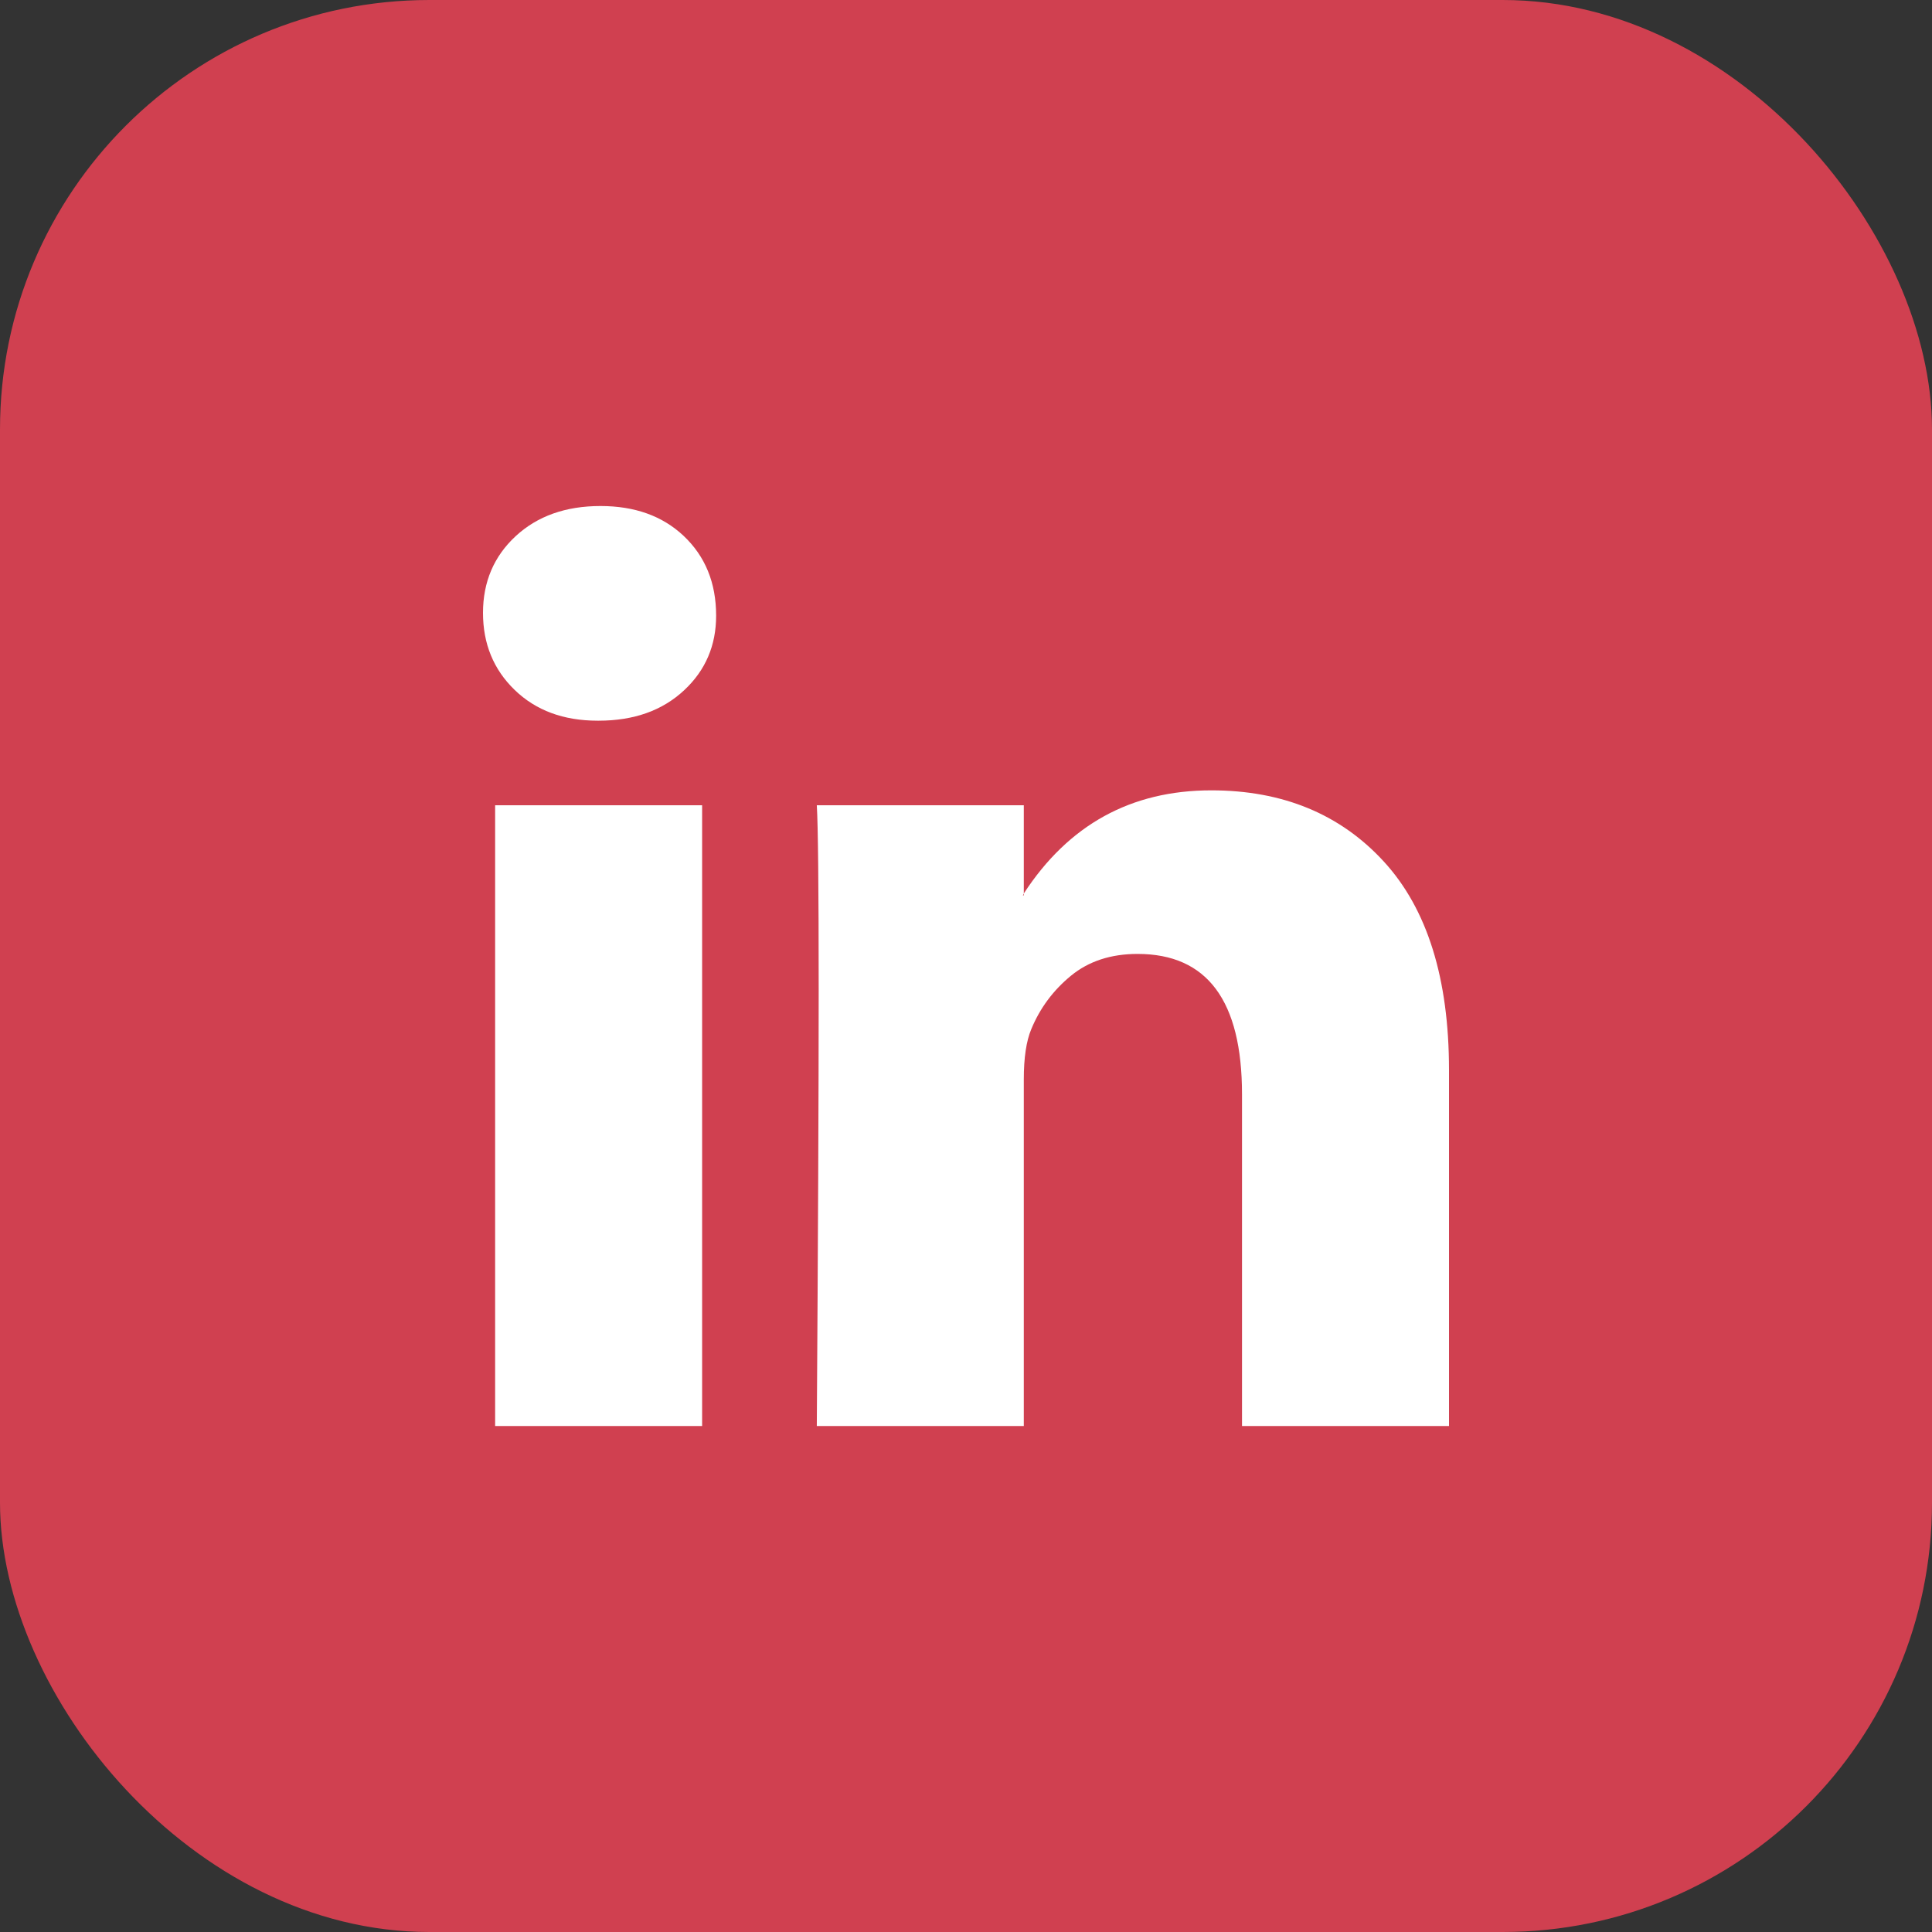
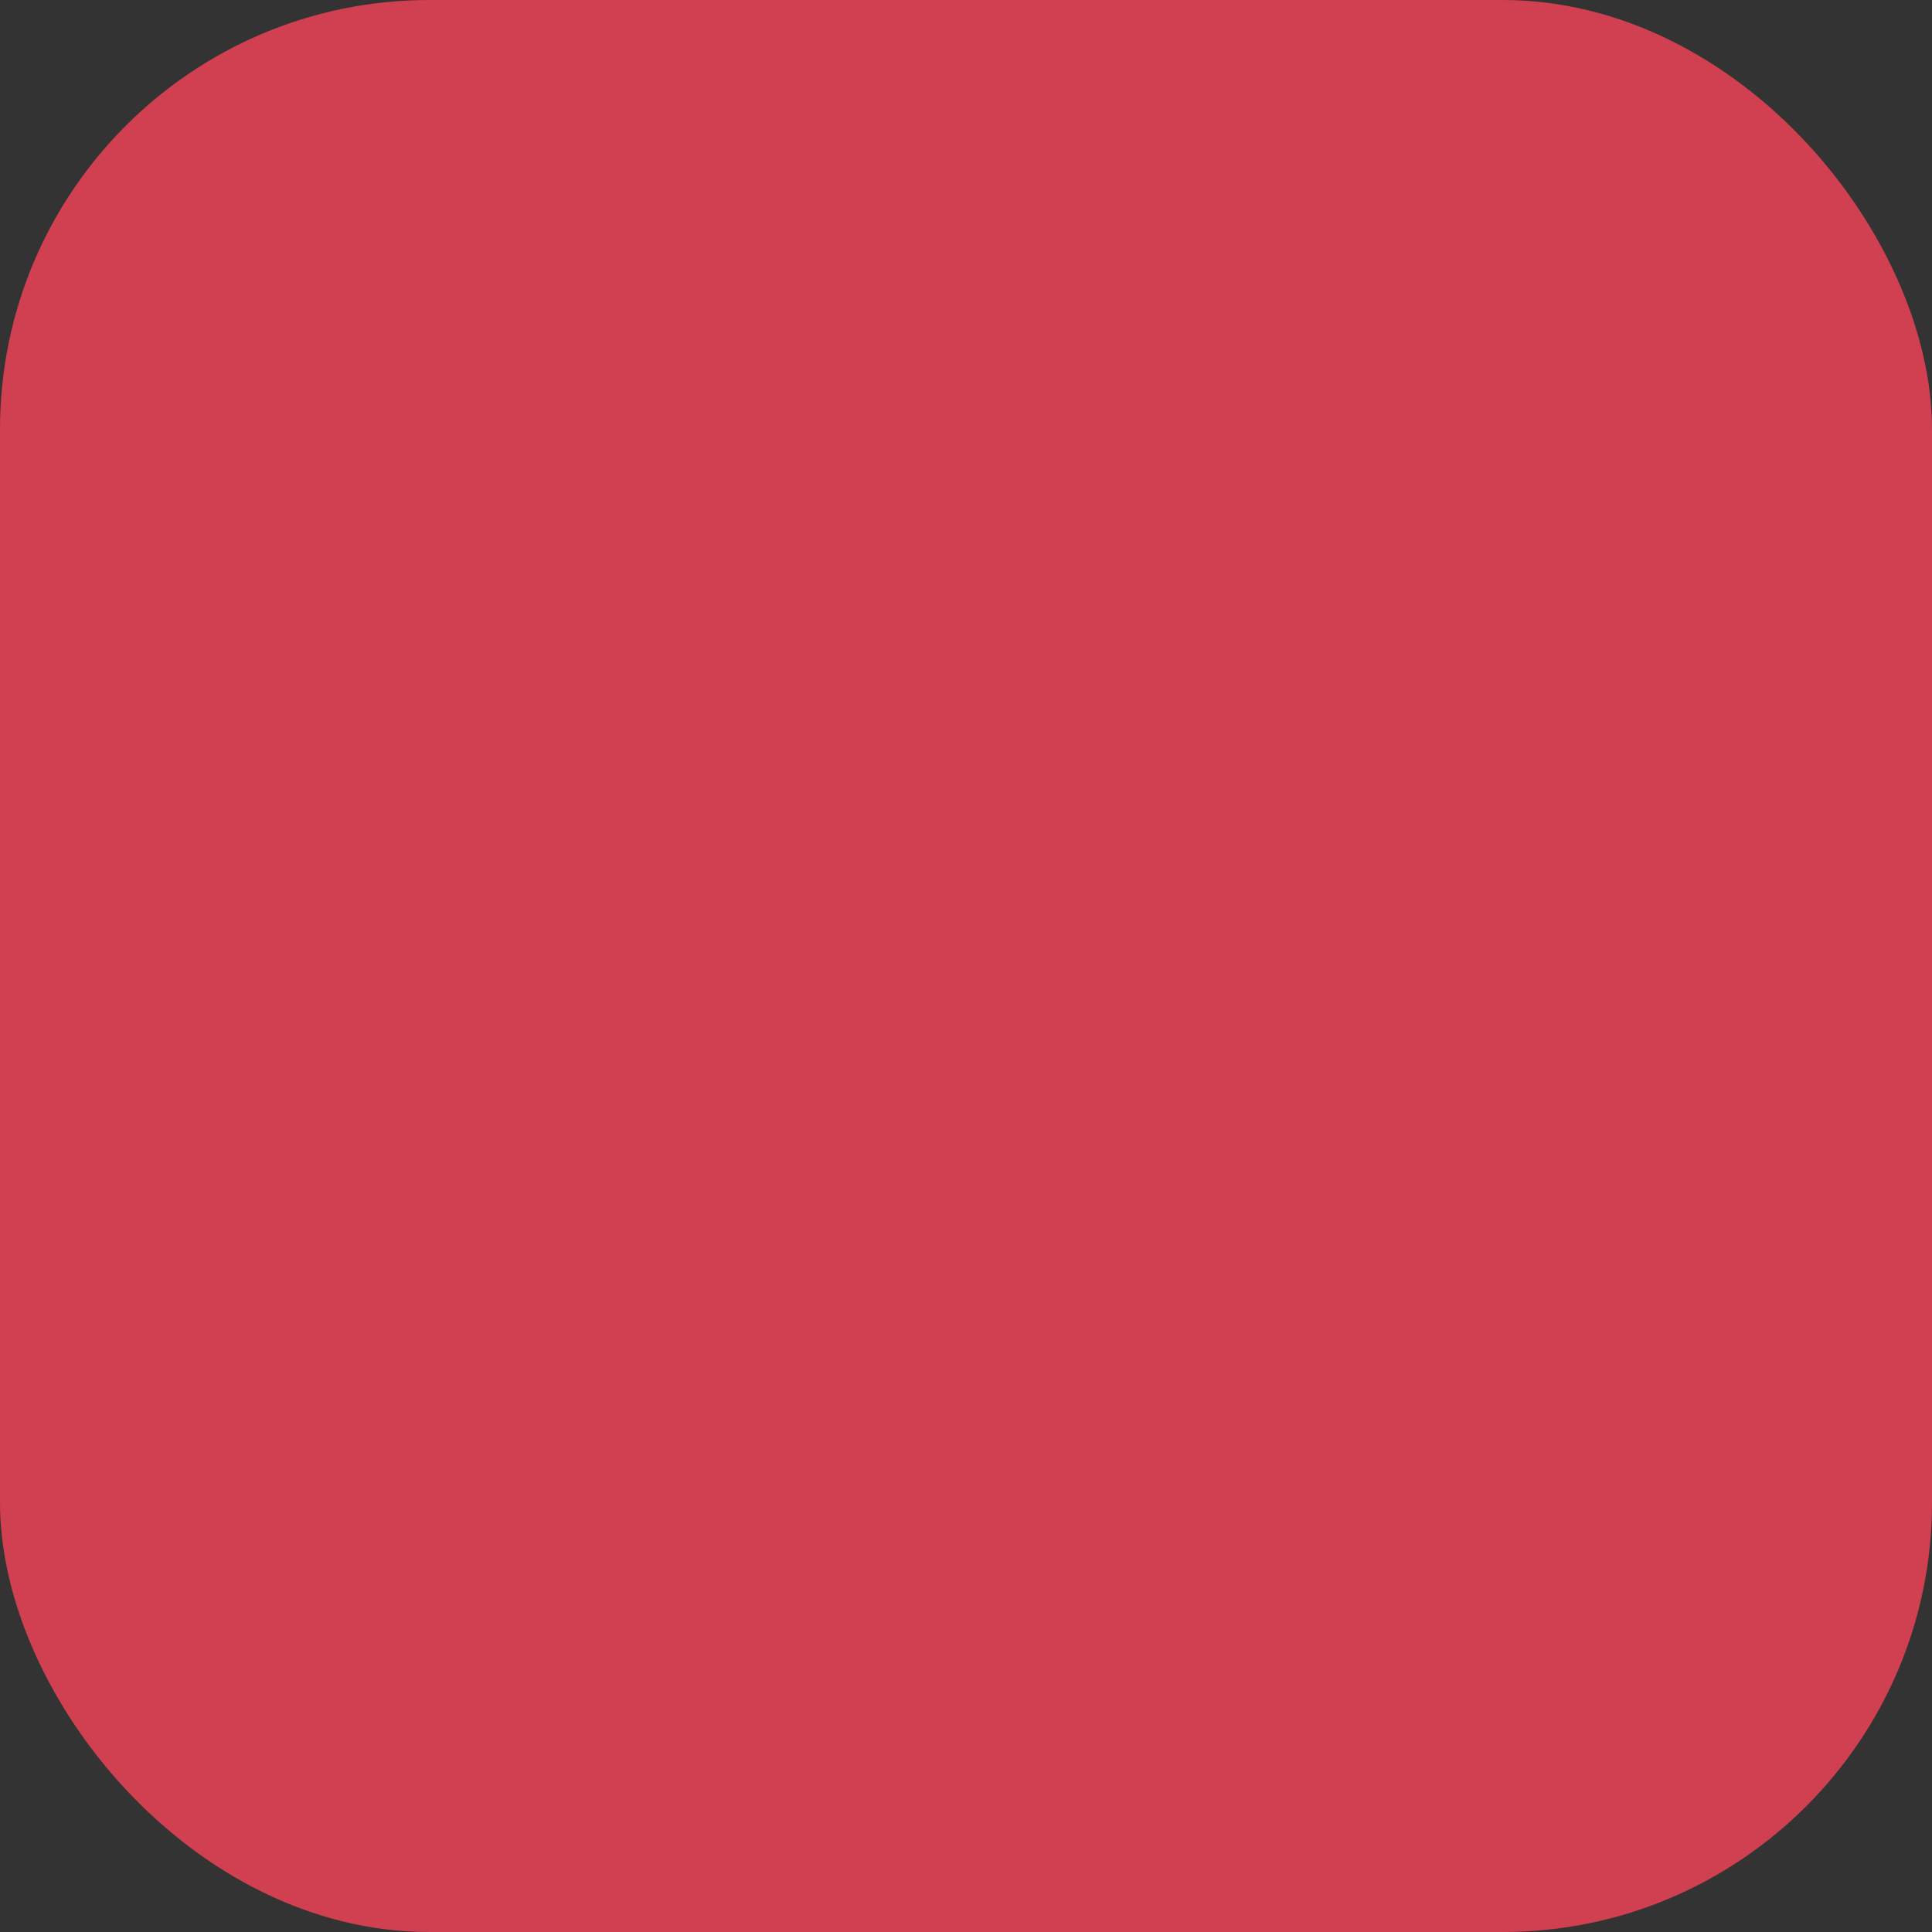
<svg xmlns="http://www.w3.org/2000/svg" width="36" height="36" viewBox="0 0 36 36" fill="none">
  <rect x="0" y="0" width="36" height="36" fill="#333333" stroke="none" />
  <rect width="36" height="36" rx="8" fill="#D04050" />
-   <path d="M9 11.42C9 10.843 9.203 10.367 9.608 9.991C10.014 9.616 10.54 9.429 11.189 9.429C11.826 9.429 12.342 9.613 12.736 9.983C13.141 10.364 13.344 10.86 13.344 11.472C13.344 12.026 13.147 12.488 12.753 12.857C12.348 13.238 11.815 13.429 11.154 13.429H11.137C10.5 13.429 9.985 13.238 9.591 12.857C9.197 12.476 9 11.997 9 11.42ZM9.226 26.572V15.005H13.083V26.572H9.226ZM15.22 26.572H19.077V20.113C19.077 19.709 19.124 19.397 19.216 19.178C19.378 18.785 19.625 18.453 19.955 18.182C20.285 17.911 20.699 17.775 21.197 17.775C22.494 17.775 23.143 18.647 23.143 20.39V26.572H27V19.939C27 18.231 26.595 16.935 25.784 16.052C24.973 15.169 23.901 14.727 22.57 14.727C21.075 14.727 19.911 15.368 19.077 16.649V16.684H19.06L19.077 16.649V15.005H15.22C15.243 15.374 15.255 16.523 15.255 18.45C15.255 20.378 15.243 23.085 15.22 26.572Z" fill="white" />
</svg>